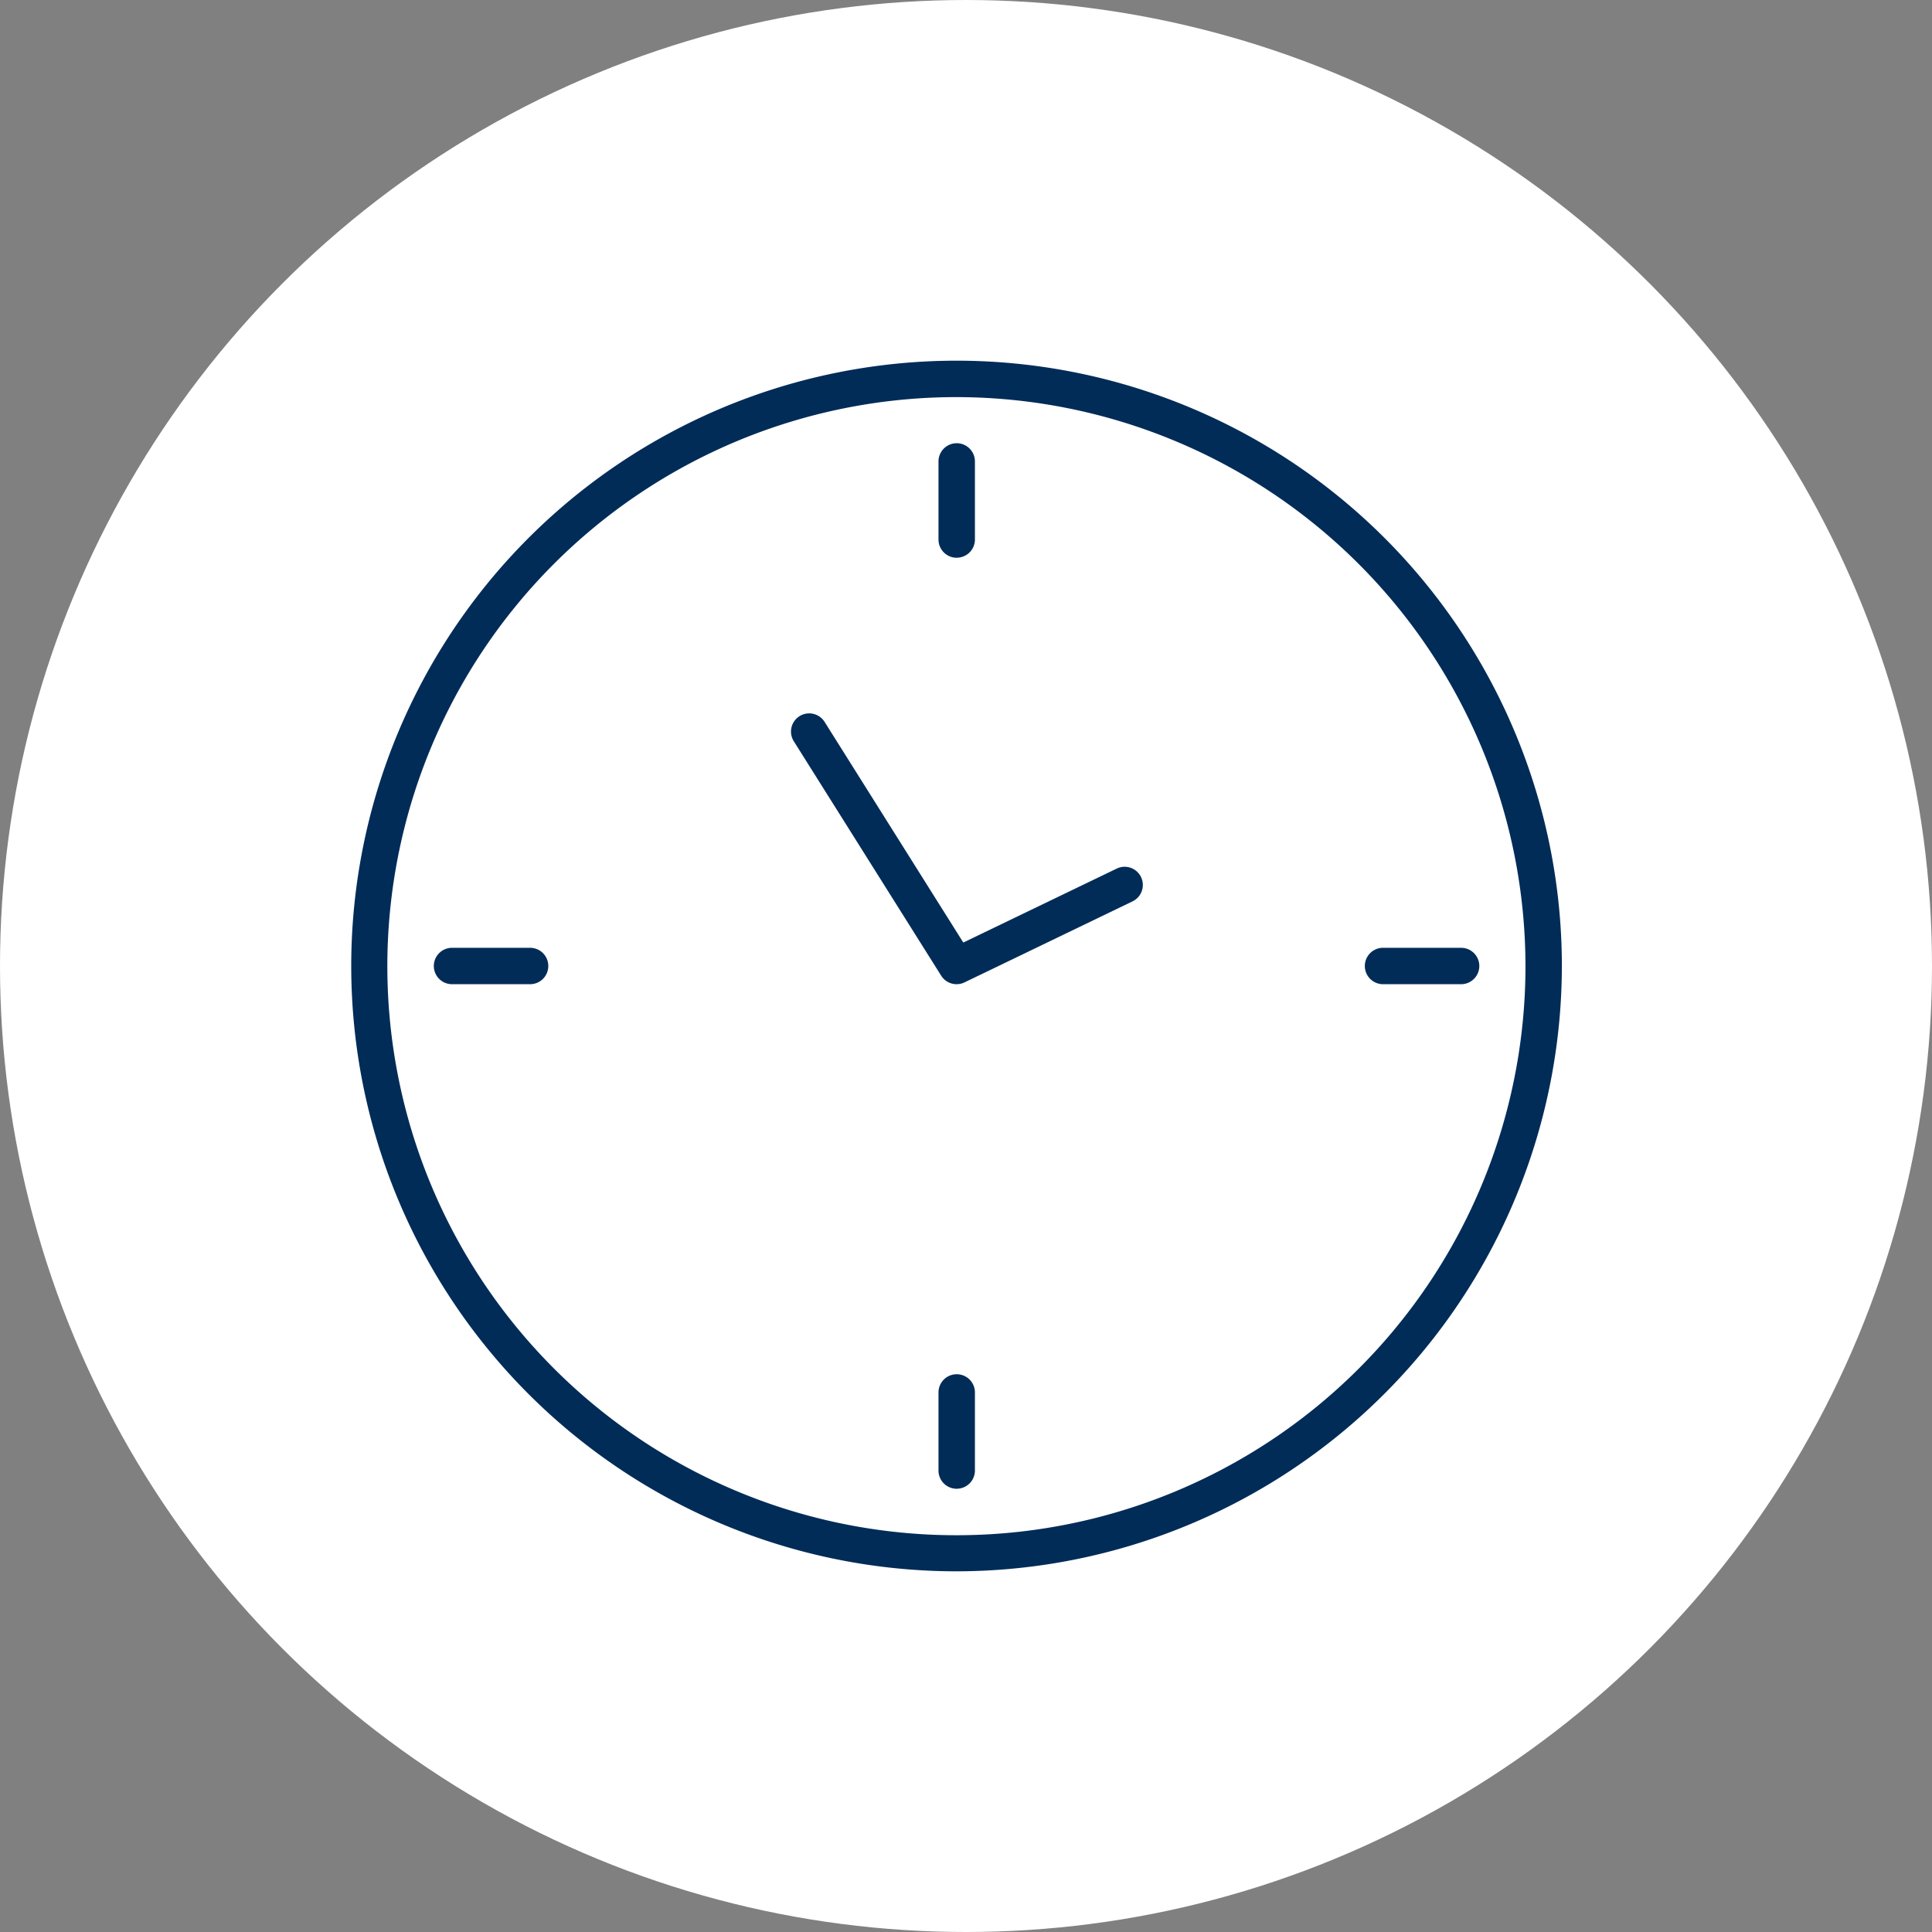
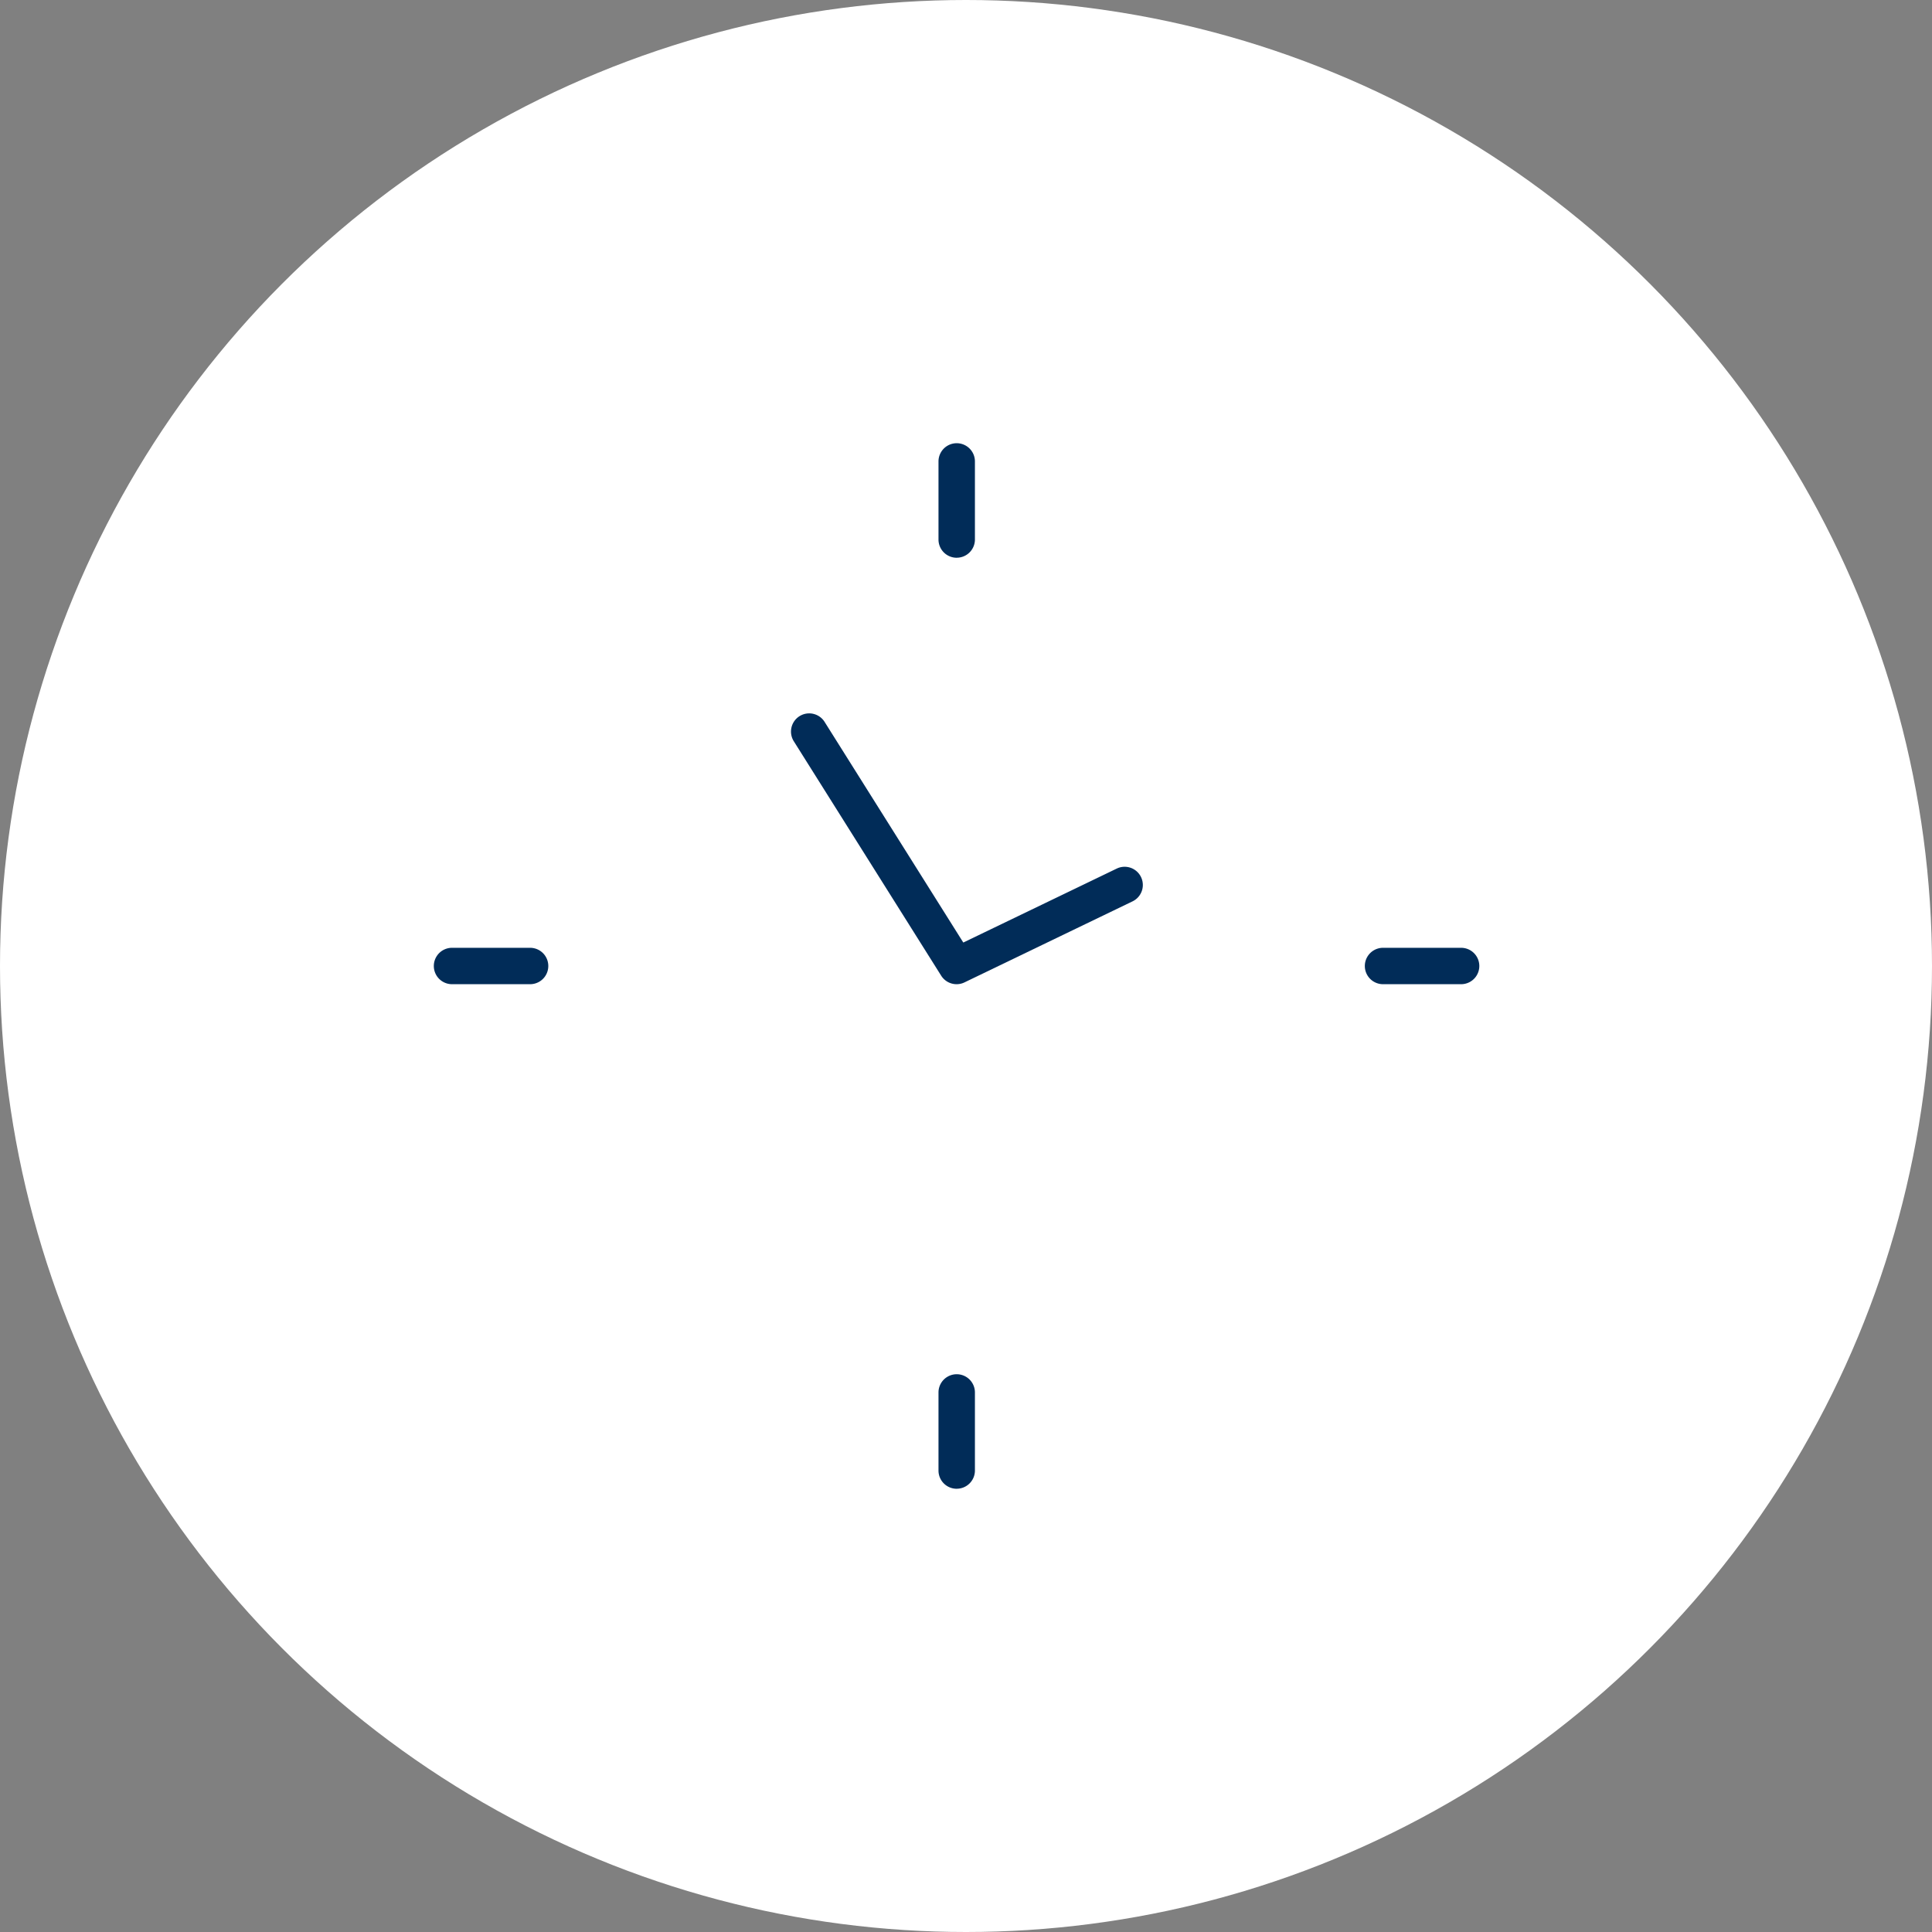
<svg xmlns="http://www.w3.org/2000/svg" width="55" height="55" viewBox="0 0 55 55">
  <rect x="0" y="0" width="55" height="55" fill="#808080" stroke="none" />
  <defs>
    <clipPath id="a">
      <rect width="34.463" height="34.463" transform="translate(0 0)" fill="#012c58" />
    </clipPath>
  </defs>
  <g transform="translate(-1493 -37)">
    <circle cx="27.5" cy="27.5" r="27.5" transform="translate(1493 37)" fill="#fff" />
    <g transform="translate(1503 47.268)">
      <g transform="translate(0 0)" clip-path="url(#a)">
-         <path d="M17.232,34.464A17.232,17.232,0,1,1,34.463,17.232,17.251,17.251,0,0,1,17.232,34.464m0-33.427a16.2,16.2,0,1,0,16.195,16.2,16.214,16.214,0,0,0-16.195-16.2" transform="translate(0 0)" fill="#012c58" />
        <path d="M29.8,7.376a.518.518,0,0,1-.518-.518V4.634a.518.518,0,0,1,1.037,0V6.857a.518.518,0,0,1-.518.518" transform="translate(-12.565 -1.766)" fill="#012c58" />
        <path d="M29.8,53.806a.518.518,0,0,1-.518-.518V51.064a.518.518,0,0,1,1.037,0v2.223a.518.518,0,0,1-.518.518" transform="translate(-12.565 -21.692)" fill="#012c58" />
        <path d="M53.287,30.315H51.064a.518.518,0,0,1,0-1.036h2.223a.518.518,0,1,1,0,1.036" transform="translate(-21.692 -12.565)" fill="#012c58" />
        <path d="M6.857,30.315H4.634a.518.518,0,1,1,0-1.036H6.857a.518.518,0,1,1,0,1.036" transform="translate(-1.766 -12.565)" fill="#012c58" />
        <path d="M26.647,25.306a.517.517,0,0,1-.439-.243L22.019,18.4a.518.518,0,1,1,.877-.551l3.942,6.271,4.376-2.109a.518.518,0,0,1,.45.933l-4.793,2.311a.513.513,0,0,1-.224.051" transform="translate(-9.415 -7.556)" fill="#012c58" />
      </g>
    </g>
  </g>
</svg>